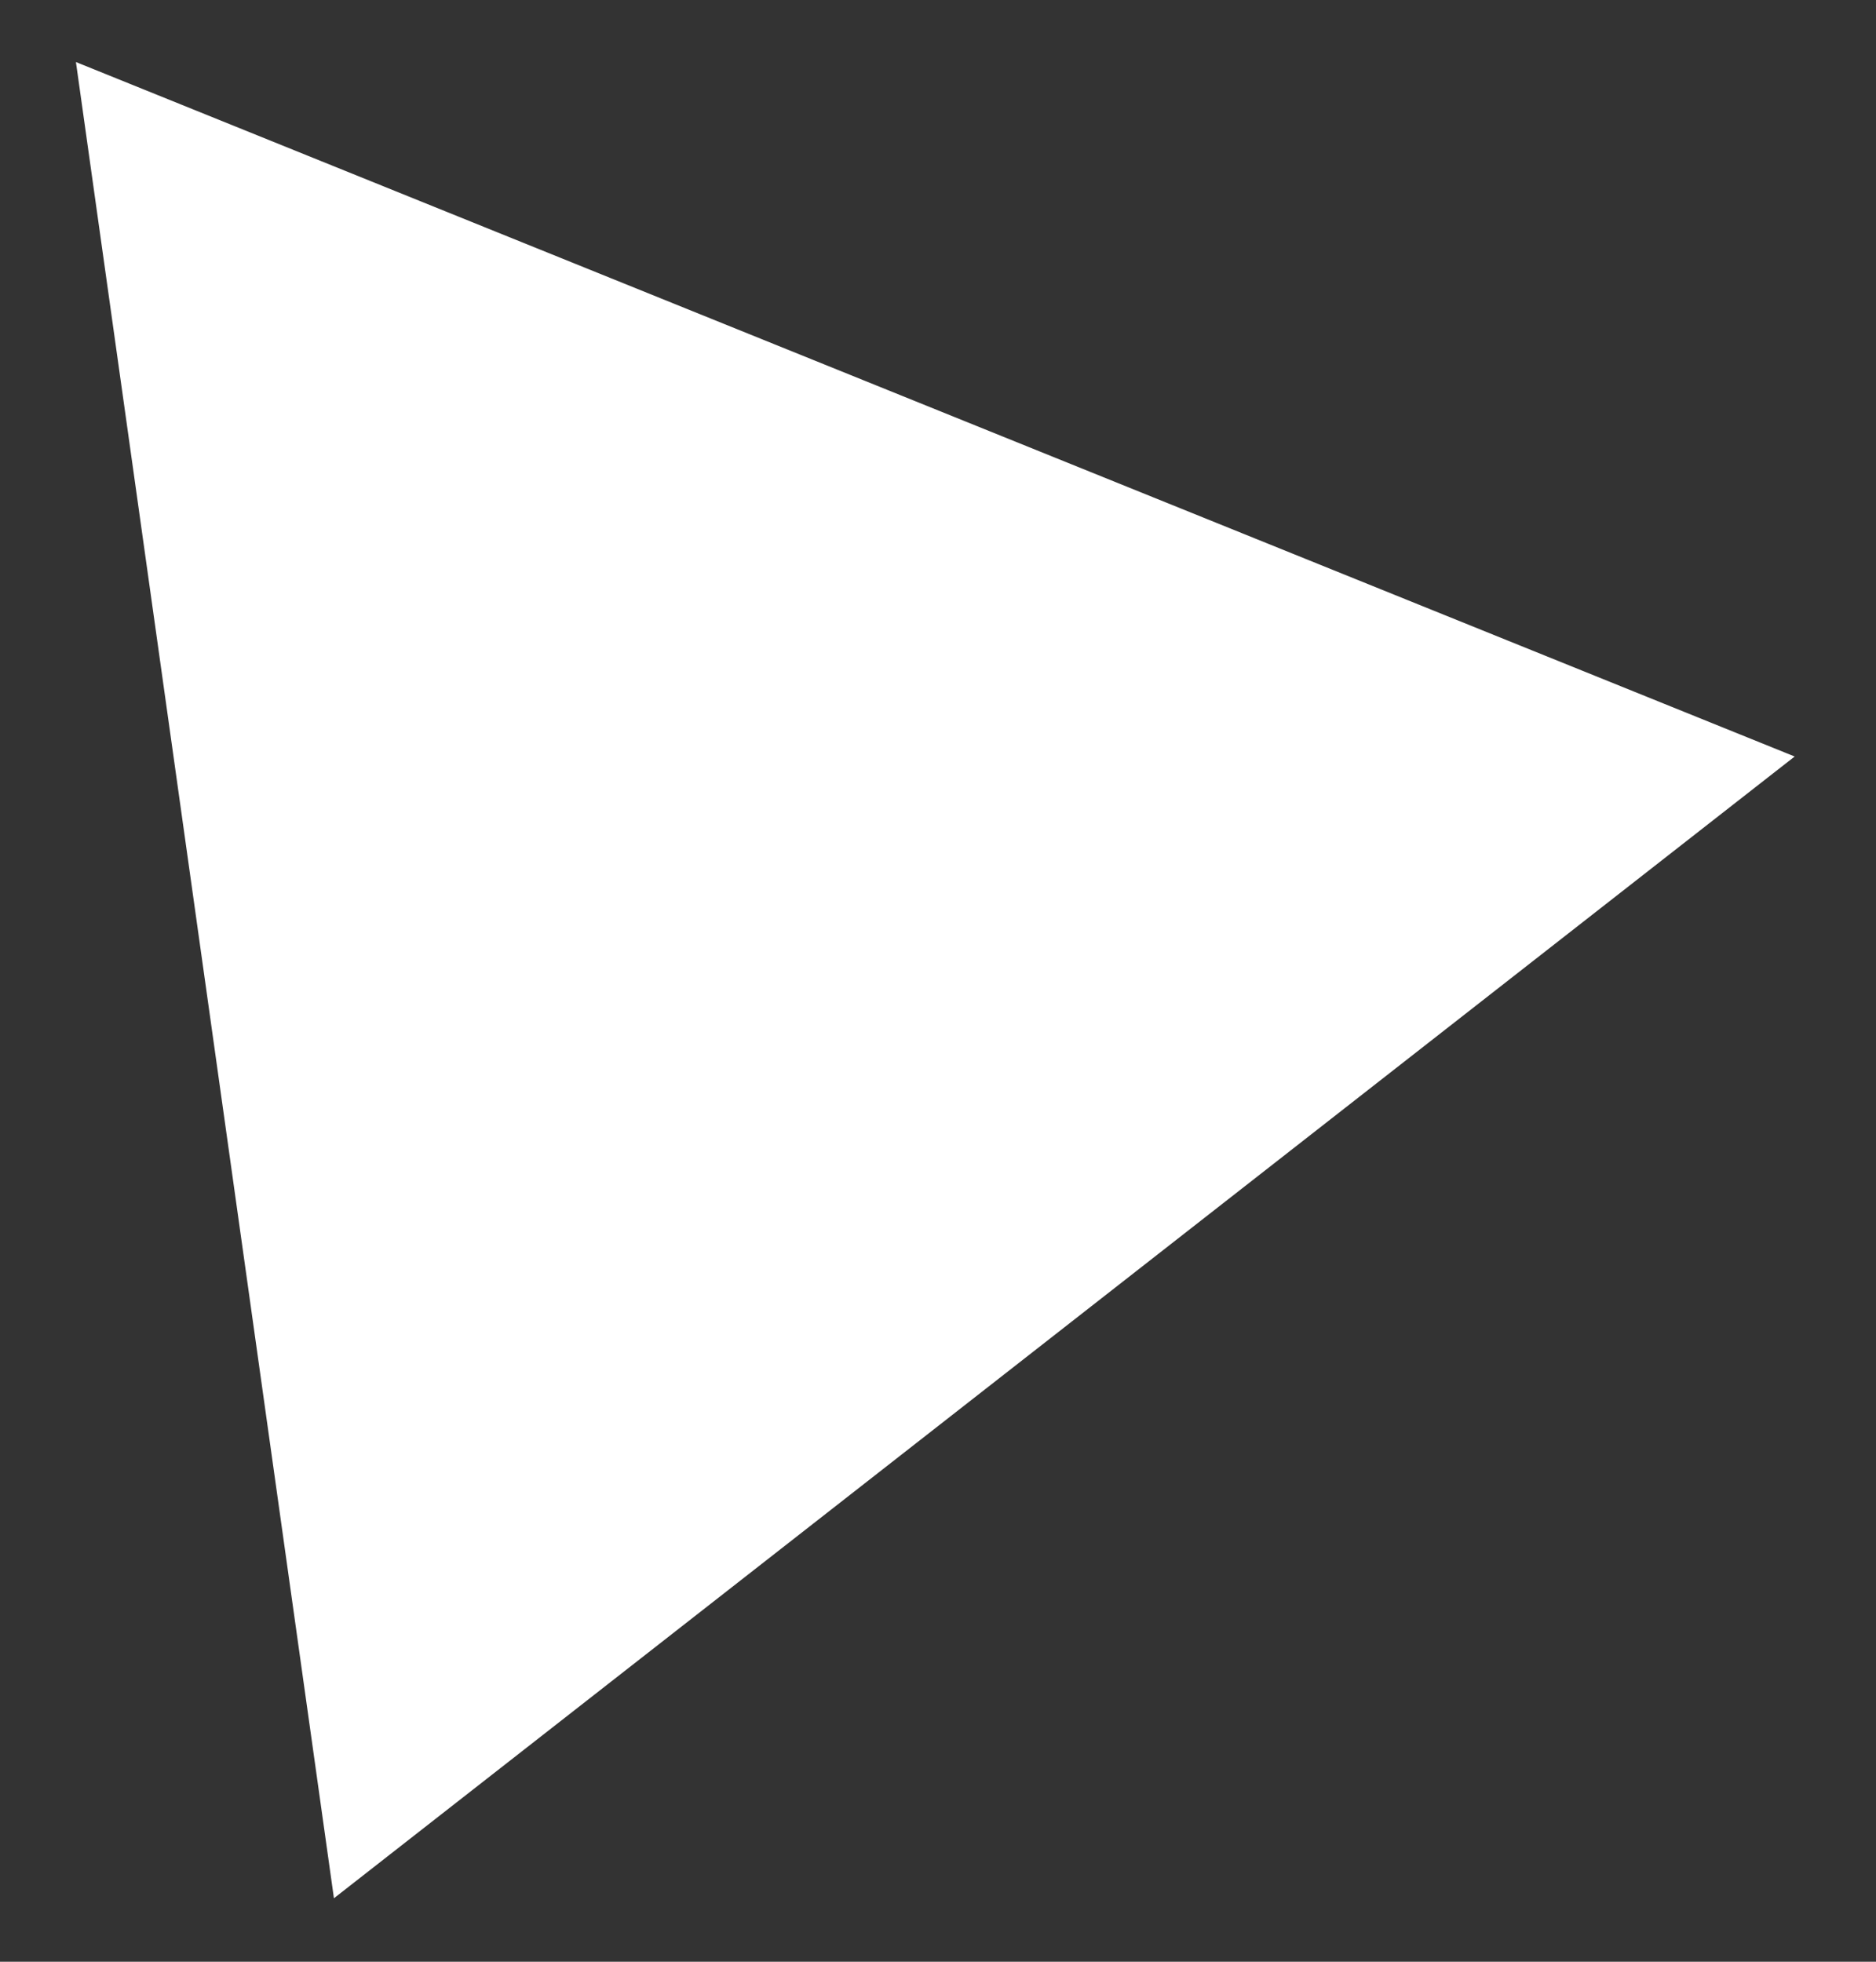
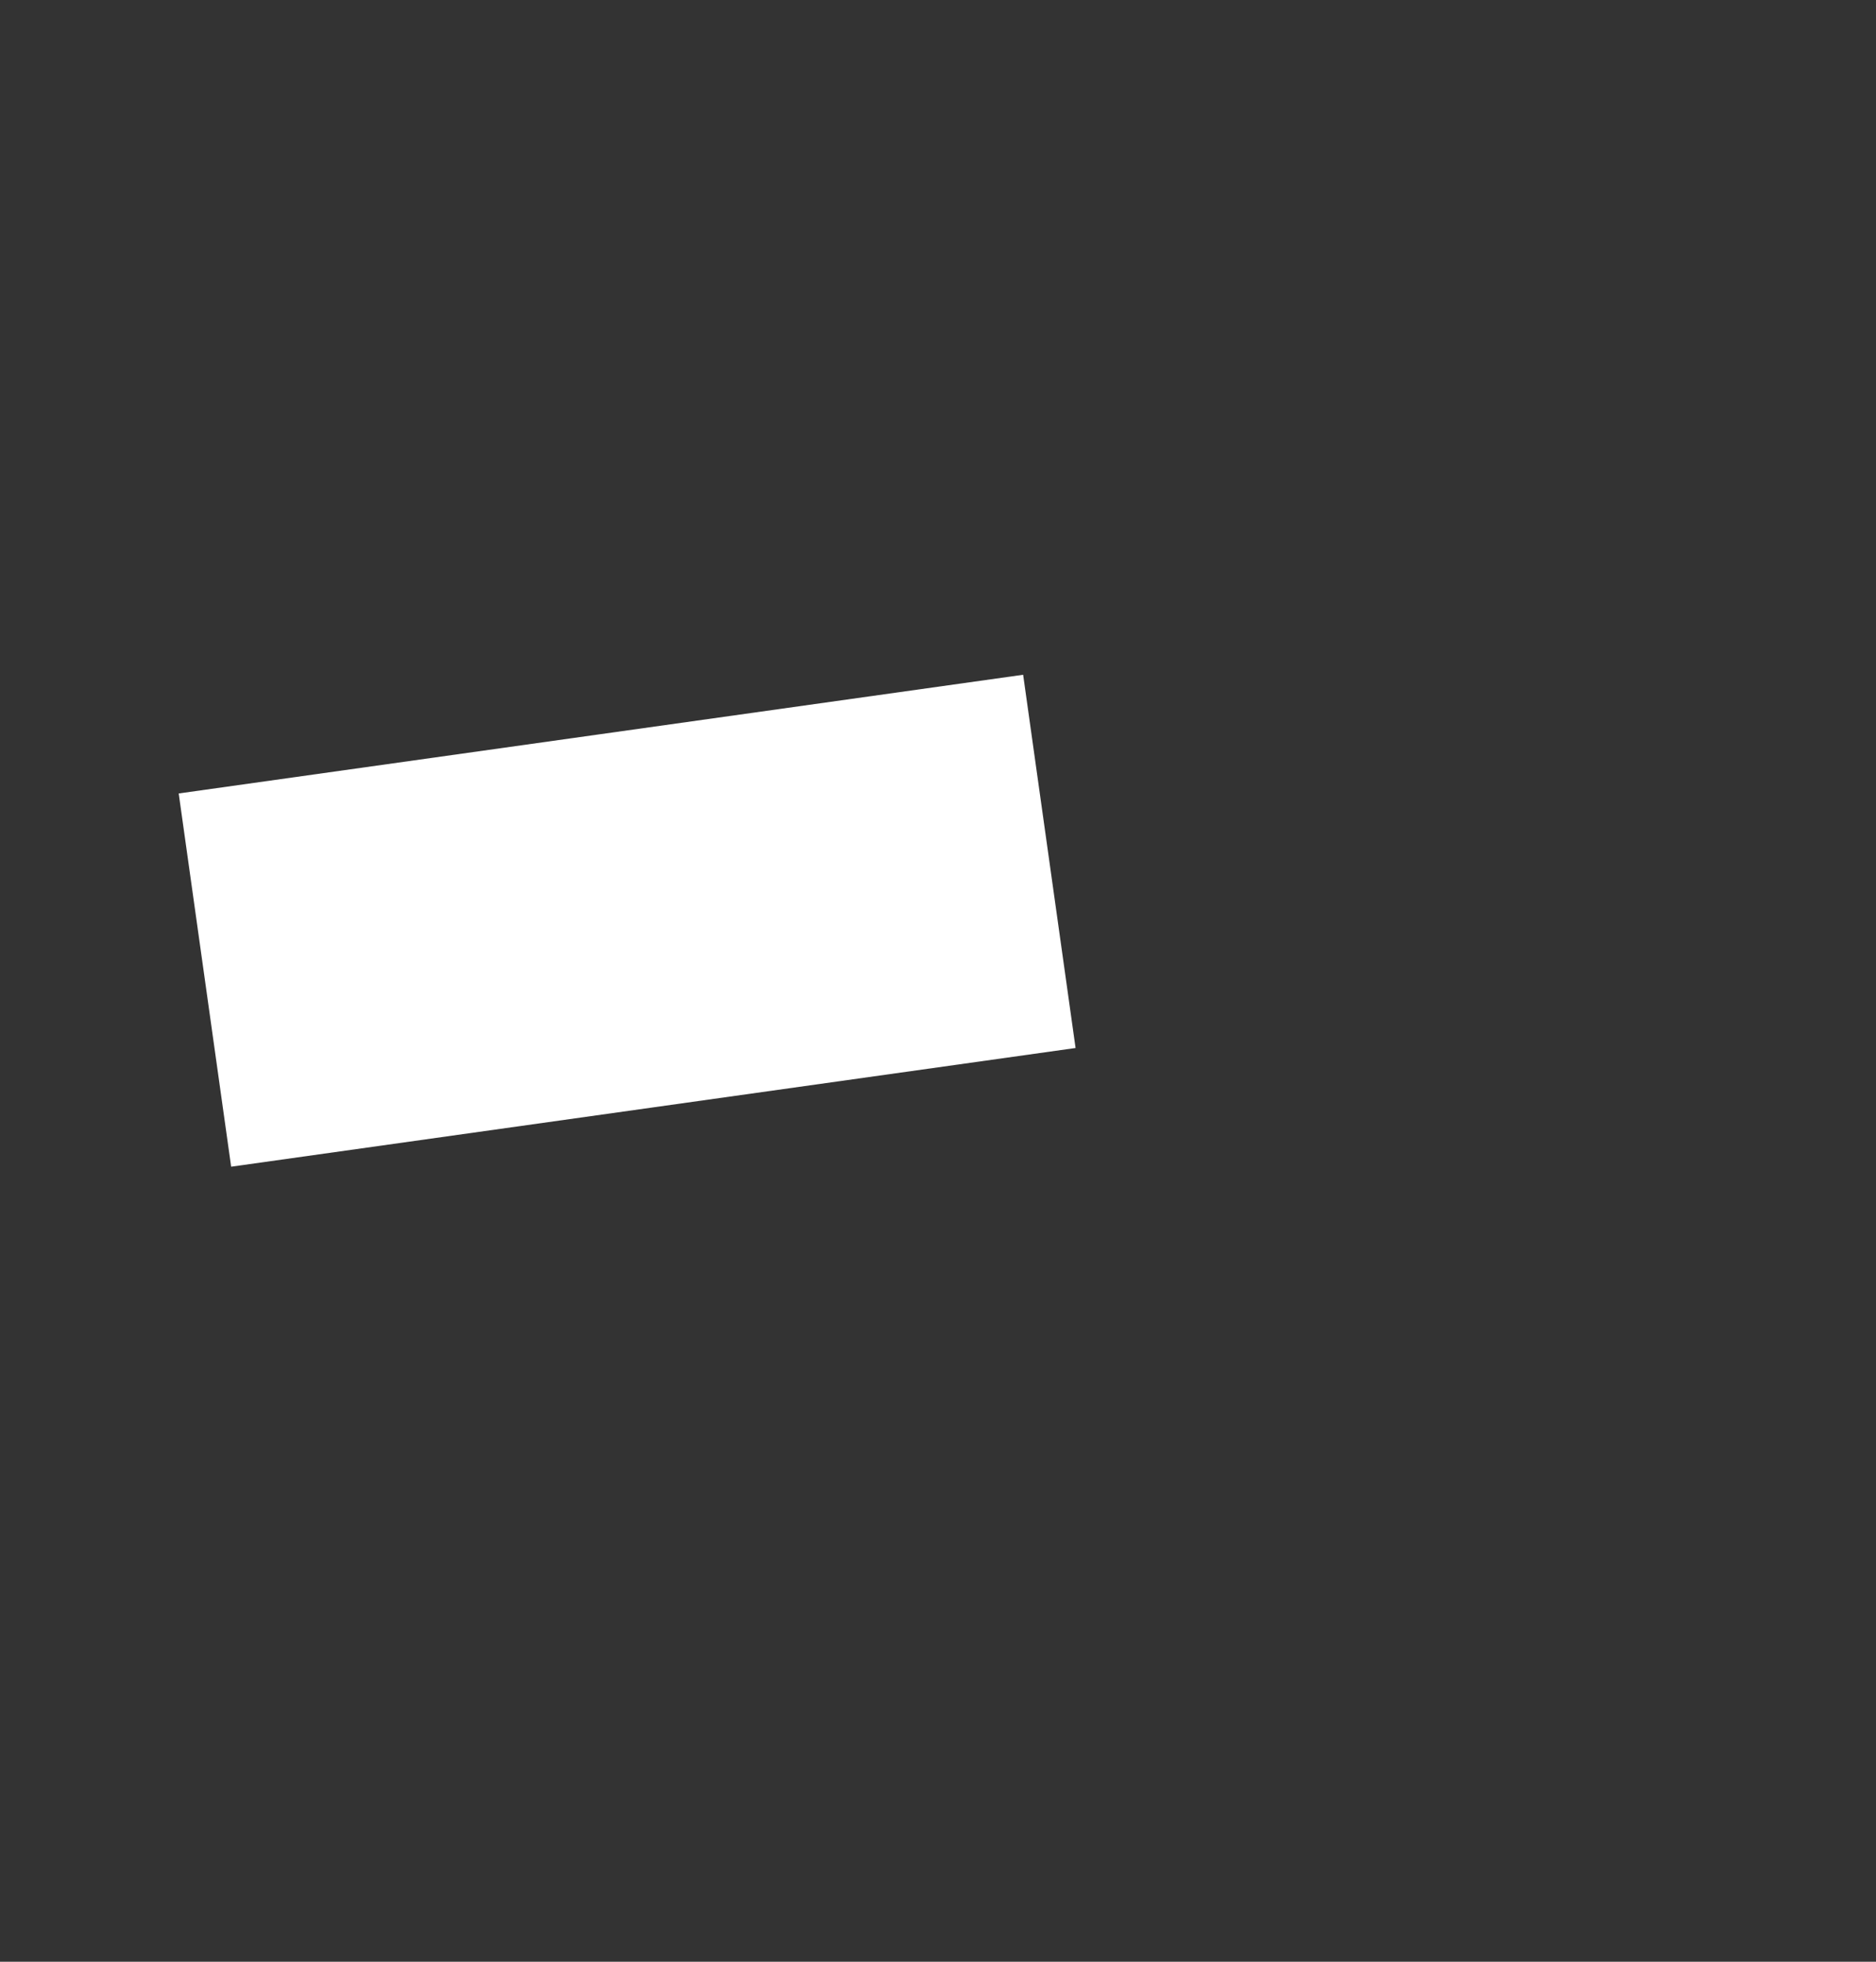
<svg xmlns="http://www.w3.org/2000/svg" width="22" height="23" viewBox="0 0 22 23" fill="none">
  <rect x="0" y="0" width="22" height="23" fill="#333333" stroke="none" />
-   <path d="M7.662 12.983L7.047 8.607L11.144 10.262L7.662 12.983Z" stroke="white" stroke-width="10" />
+   <path d="M7.662 12.983L7.047 8.607L7.662 12.983Z" stroke="white" stroke-width="10" />
</svg>